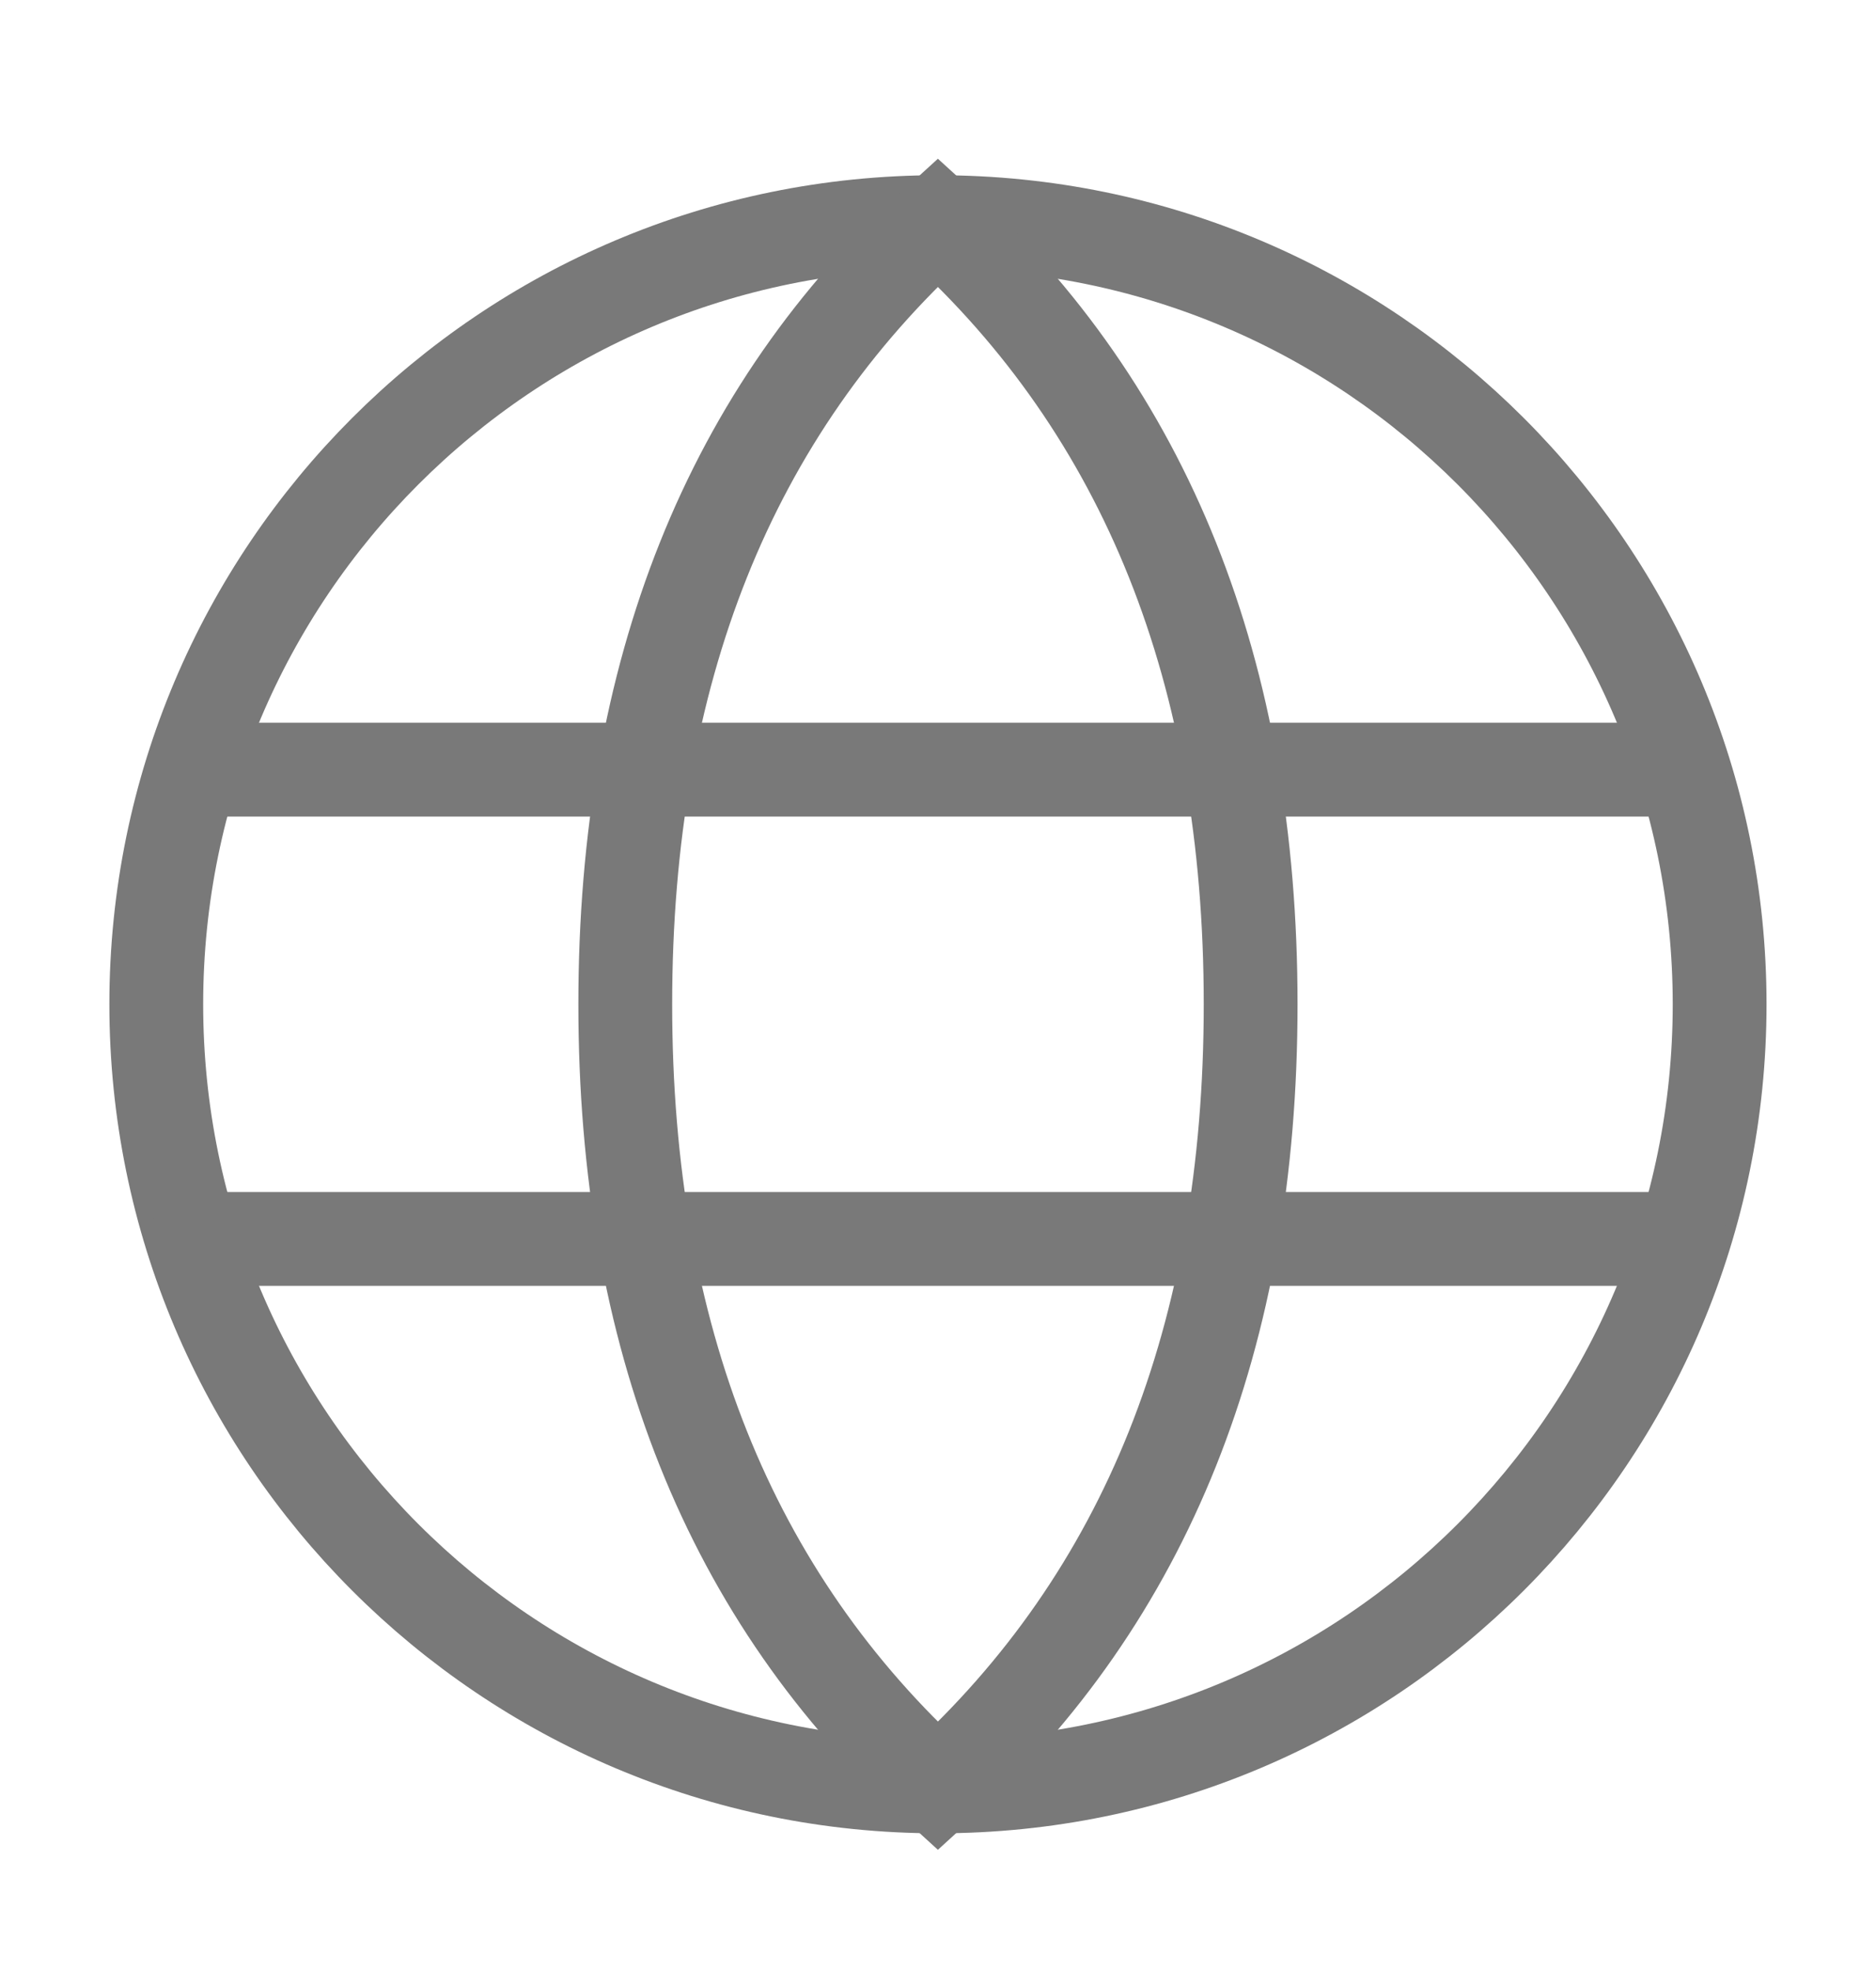
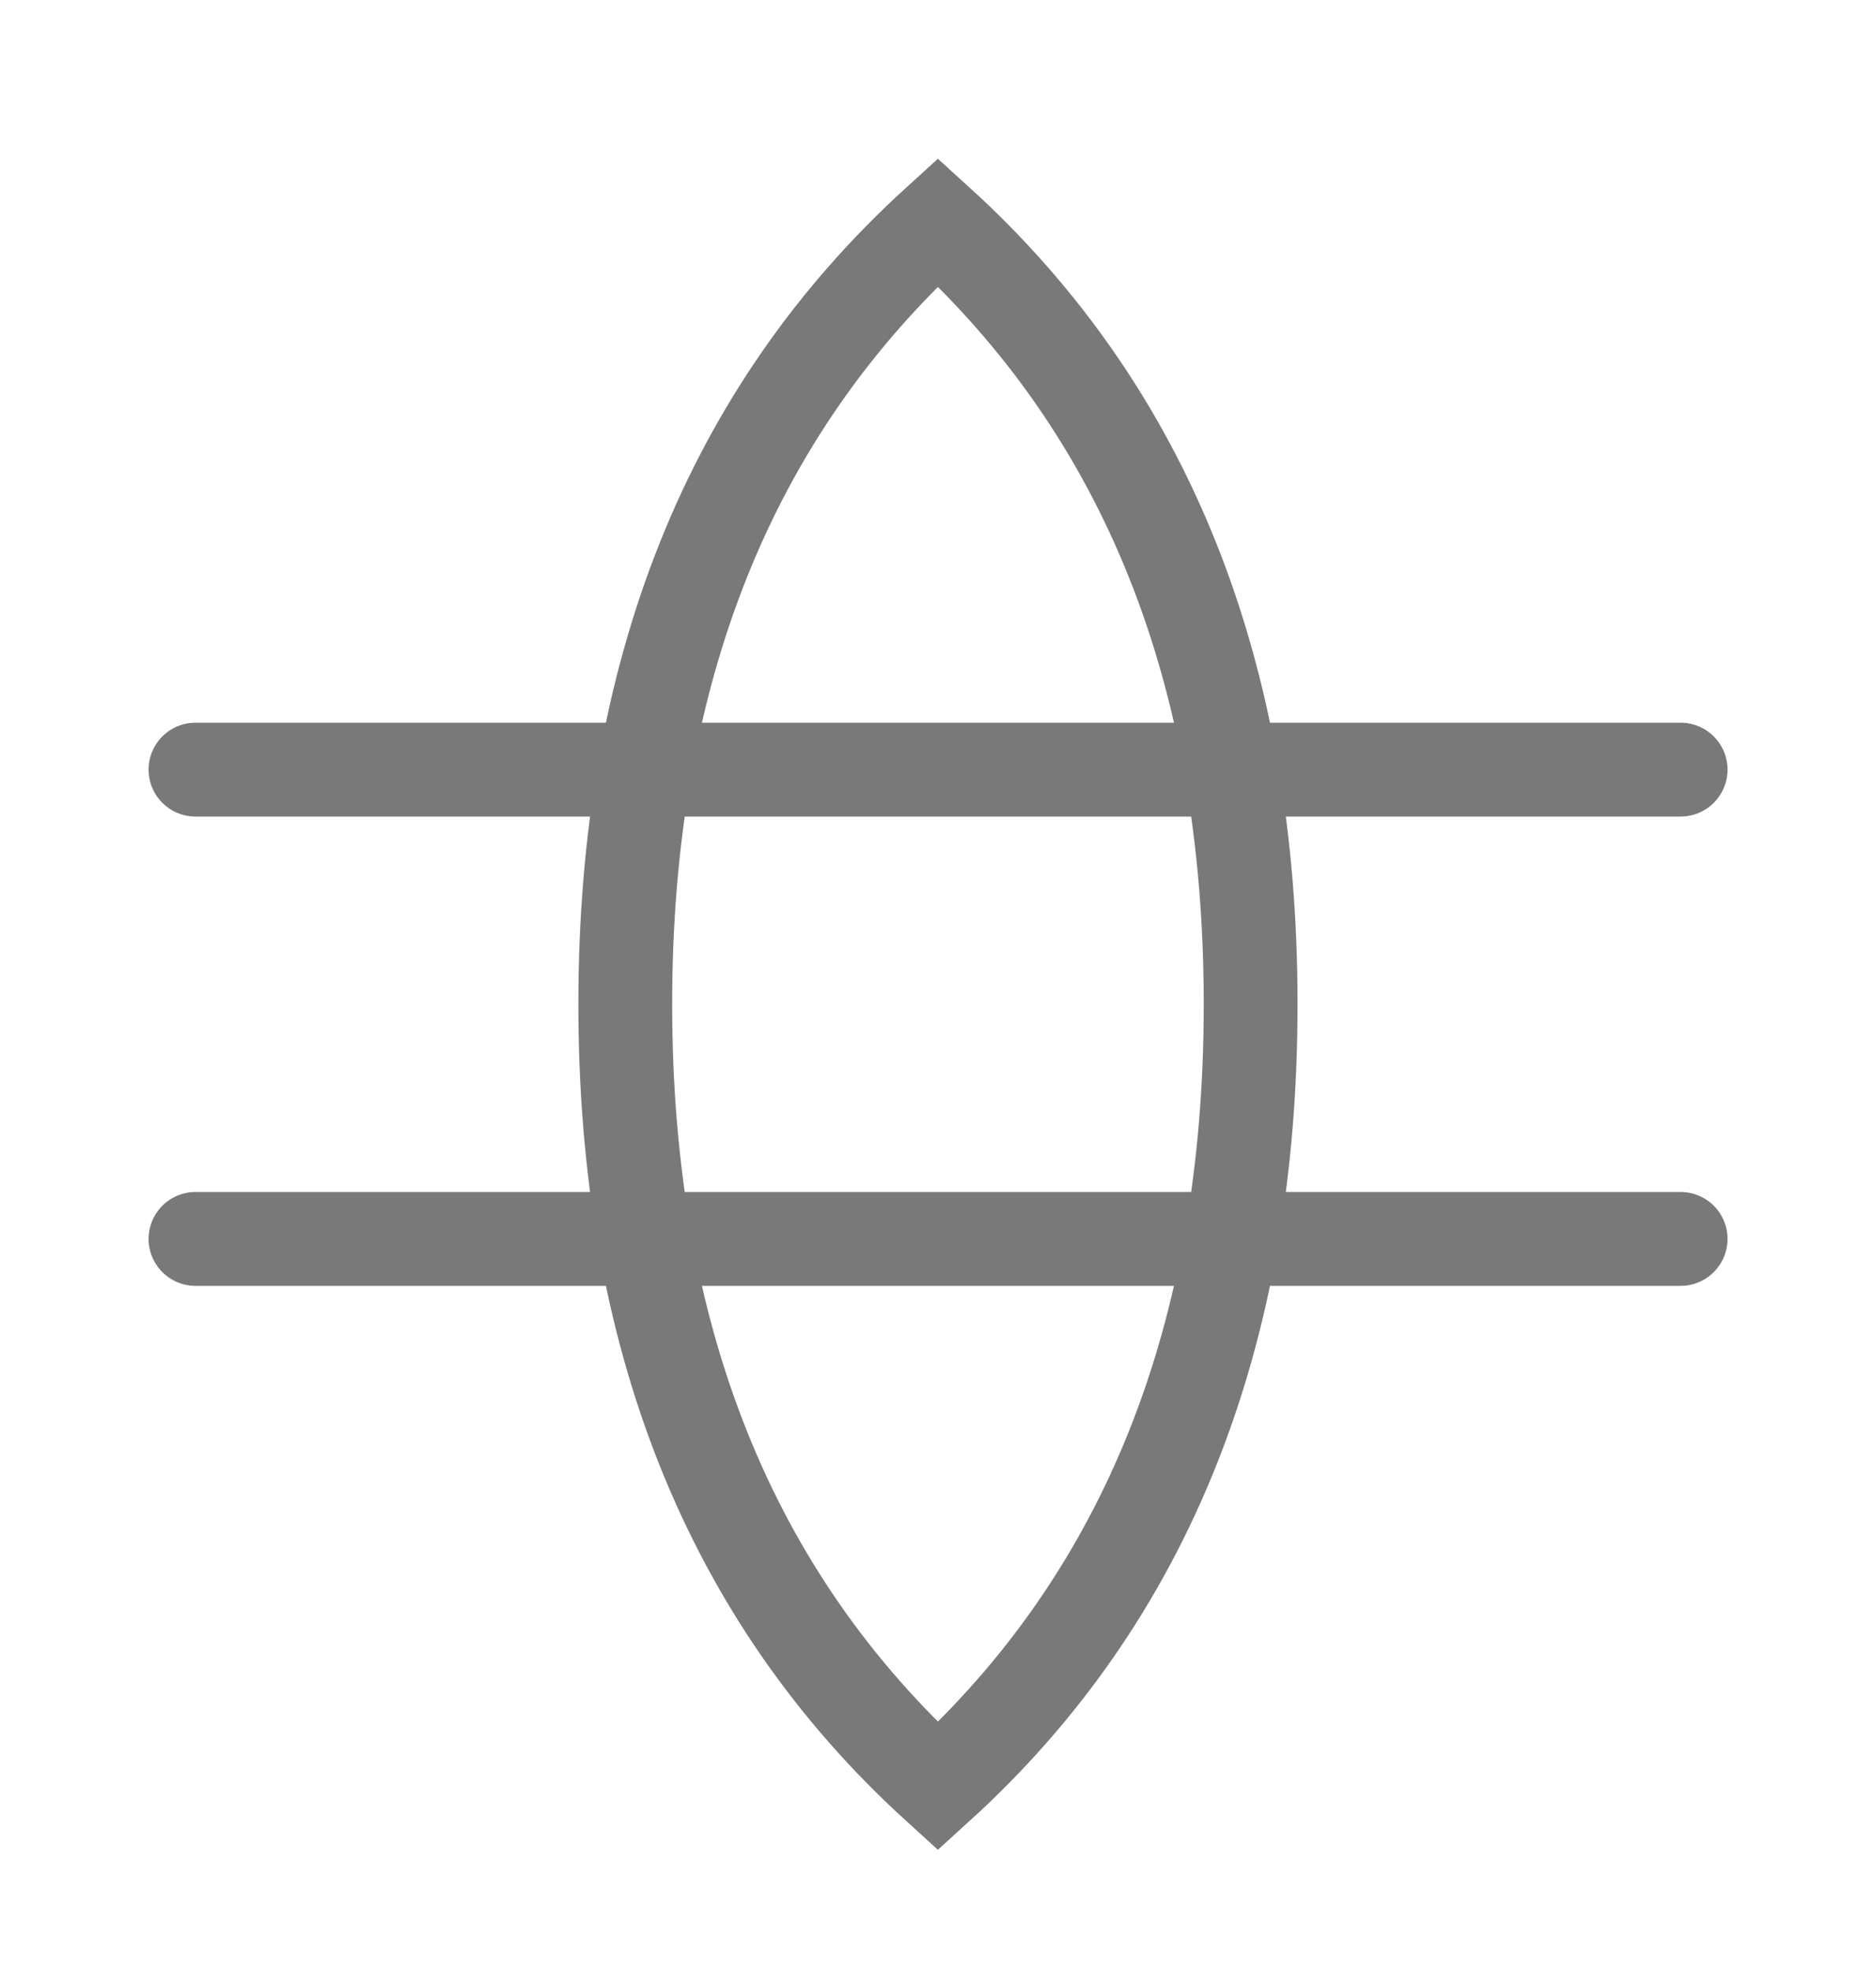
<svg xmlns="http://www.w3.org/2000/svg" width="20" height="21" viewBox="0 0 20 21" fill="none">
-   <path d="M9.999 19.033C14.602 19.033 18.333 15.302 18.333 10.7C18.333 6.098 14.602 2.367 9.999 2.367C5.397 2.367 1.666 6.098 1.666 10.7C1.666 15.302 5.397 19.033 9.999 19.033Z" stroke="#797979" stroke-linecap="square" />
  <path d="M9.999 19.033C12.222 17.013 13.333 14.235 13.333 10.7C13.333 7.165 12.222 4.387 9.999 2.367C7.777 4.387 6.666 7.165 6.666 10.7C6.666 14.235 7.777 17.013 9.999 19.033Z" stroke="#797979" stroke-linecap="round" />
  <path d="M2.084 8.2H17.917M2.084 13.2H17.917" stroke="#797979" stroke-linecap="round" />
</svg>